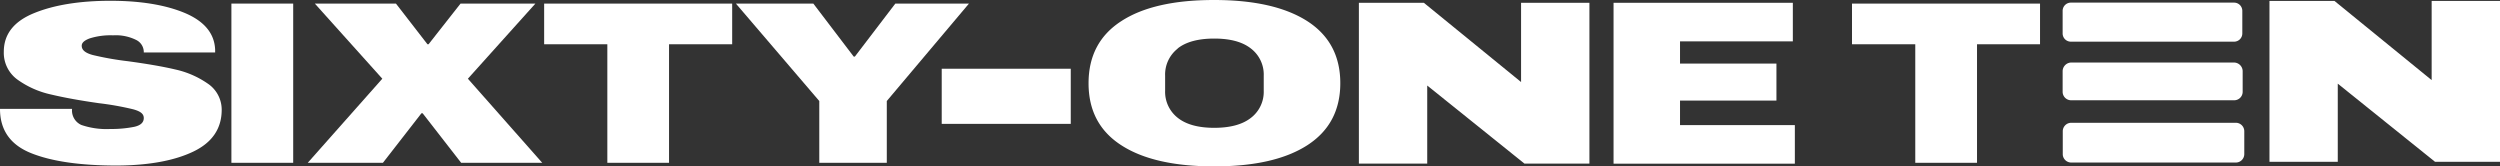
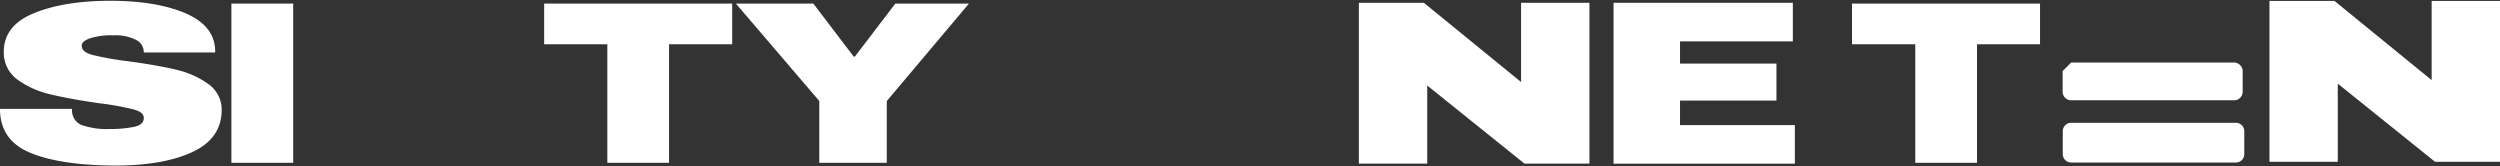
<svg xmlns="http://www.w3.org/2000/svg" viewBox="0 0 571.72 38.05">
  <rect x="0" y="0" width="571.72" height="38.05" fill="#333333" stroke="none" />
  <defs>
    <style>
      .cls-1 {
        fill: #fff;
      }
    </style>
  </defs>
  <g id="Layer_2" data-name="Layer 2">
    <g id="Layer_1-2" data-name="Layer 1">
      <g>
        <path class="cls-1" d="M42.34,3Q49,5.85,49.2,11.4V12H32.88v-.21a3.09,3.09,0,0,0-1.73-2.65,10.46,10.46,0,0,0-5.29-1.06,15.91,15.91,0,0,0-5.32.69c-1.24.46-1.85,1-1.85,1.69,0,1,.84,1.66,2.52,2.12a69.3,69.3,0,0,0,8.12,1.43c4.37.6,8,1.22,10.77,1.88a20.87,20.87,0,0,1,7.37,3.2,7.19,7.19,0,0,1,3.23,6q0,6.47-6.5,9.58T26.81,37.86Q14.12,37.86,7.06,35T0,24.9H16.48a3.62,3.62,0,0,0,2.13,3.68,17.82,17.82,0,0,0,6.62.92A26.71,26.71,0,0,0,30.71,29c1.45-.32,2.17-1,2.17-2s-.8-1.55-2.4-2a67,67,0,0,0-7.85-1.4c-4.42-.63-8.07-1.3-11-2A20.72,20.72,0,0,1,4.1,18.28,7.57,7.57,0,0,1,.87,11.83q0-6,6.9-8.82T25.23.18Q35.64.18,42.34,3Z" />
        <path class="cls-1" d="M52.92,37.23V.82H67.05V37.23Z" />
-         <path class="cls-1" d="M124,37.23H105.46L96.65,25.9h-.27L87.57,37.23H70.38L87.43,18,72,.82H90.55l7.21,9.31H98L105.32.82h17.12L107,18Z" />
        <path class="cls-1" d="M153,10.13v27.1H138.89V10.13H124.44V.82h43v9.31Z" />
        <path class="cls-1" d="M202.8,37.23H187.36V23.1L168.29.82H186l9.23,12.12h.27L204.75.82h16.84L202.8,23.1Z" />
      </g>
      <g>
-         <path class="cls-1" d="M299,4.86q7.51,4.86,7.51,14.16T299,33.19q-7.51,4.86-21.31,4.86t-21.27-4.84q-7.49-4.83-7.48-14.19t7.48-14.18Q263.84,0,277.64,0T299,4.86Zm-29.68,6.26a7.52,7.52,0,0,0-2.87,6.19v3.42a7.54,7.54,0,0,0,2.87,6.2q2.87,2.3,8.37,2.3t8.41-2.3a7.5,7.5,0,0,0,2.9-6.2V17.31a7.49,7.49,0,0,0-2.9-6.19c-1.94-1.54-4.74-2.3-8.41-2.3S271.18,9.58,269.27,11.12Z" />
        <path class="cls-1" d="M348.62,37.41,326.39,19.56V37.41H310.76V.64h14.86l22.23,18.12V.64h15.63V37.41Z" />
        <path class="cls-1" d="M369,.64h41V9.46H384.2v5.08h22.05V23H384.2v5.61h26.26v8.82H369Z" />
      </g>
-       <path class="cls-1" d="M215.36,28.33V15.72h29.51V28.33Z" />
      <g>
        <g>
          <path class="cls-1" d="M473.65,37.17h37.59a1.93,1.93,0,0,0,2-1.92V30a1.93,1.93,0,0,0-2-1.92H485.68v0h-12a1.93,1.93,0,0,0-1.95,1.92v5.33A1.93,1.93,0,0,0,473.65,37.17Z" />
-           <path class="cls-1" d="M471.7,16.24V21a1.94,1.94,0,0,0,2,1.93h37.17a1.94,1.94,0,0,0,2-1.93V16.24a2,2,0,0,0-2-1.94H473.66A2,2,0,0,0,471.7,16.24Z" />
-           <path class="cls-1" d="M510.9.6H473.59a1.88,1.88,0,0,0-1.89,1.87V7.66a1.88,1.88,0,0,0,1.89,1.87H510.9a1.88,1.88,0,0,0,1.89-1.87V2.47A1.88,1.88,0,0,0,510.9.6Z" />
+           <path class="cls-1" d="M471.7,16.24V21a1.94,1.94,0,0,0,2,1.93h37.17a1.94,1.94,0,0,0,2-1.93V16.24a2,2,0,0,0-2-1.94H473.66Z" />
        </g>
        <path class="cls-1" d="M556.86,37,534.62,19.13V37H519V.21h14.86l22.23,18.11V.21h15.63V37Z" />
        <path class="cls-1" d="M452.12,10.13v27.1H438V10.13H423.53V.82h43v9.31Z" />
      </g>
    </g>
  </g>
</svg>